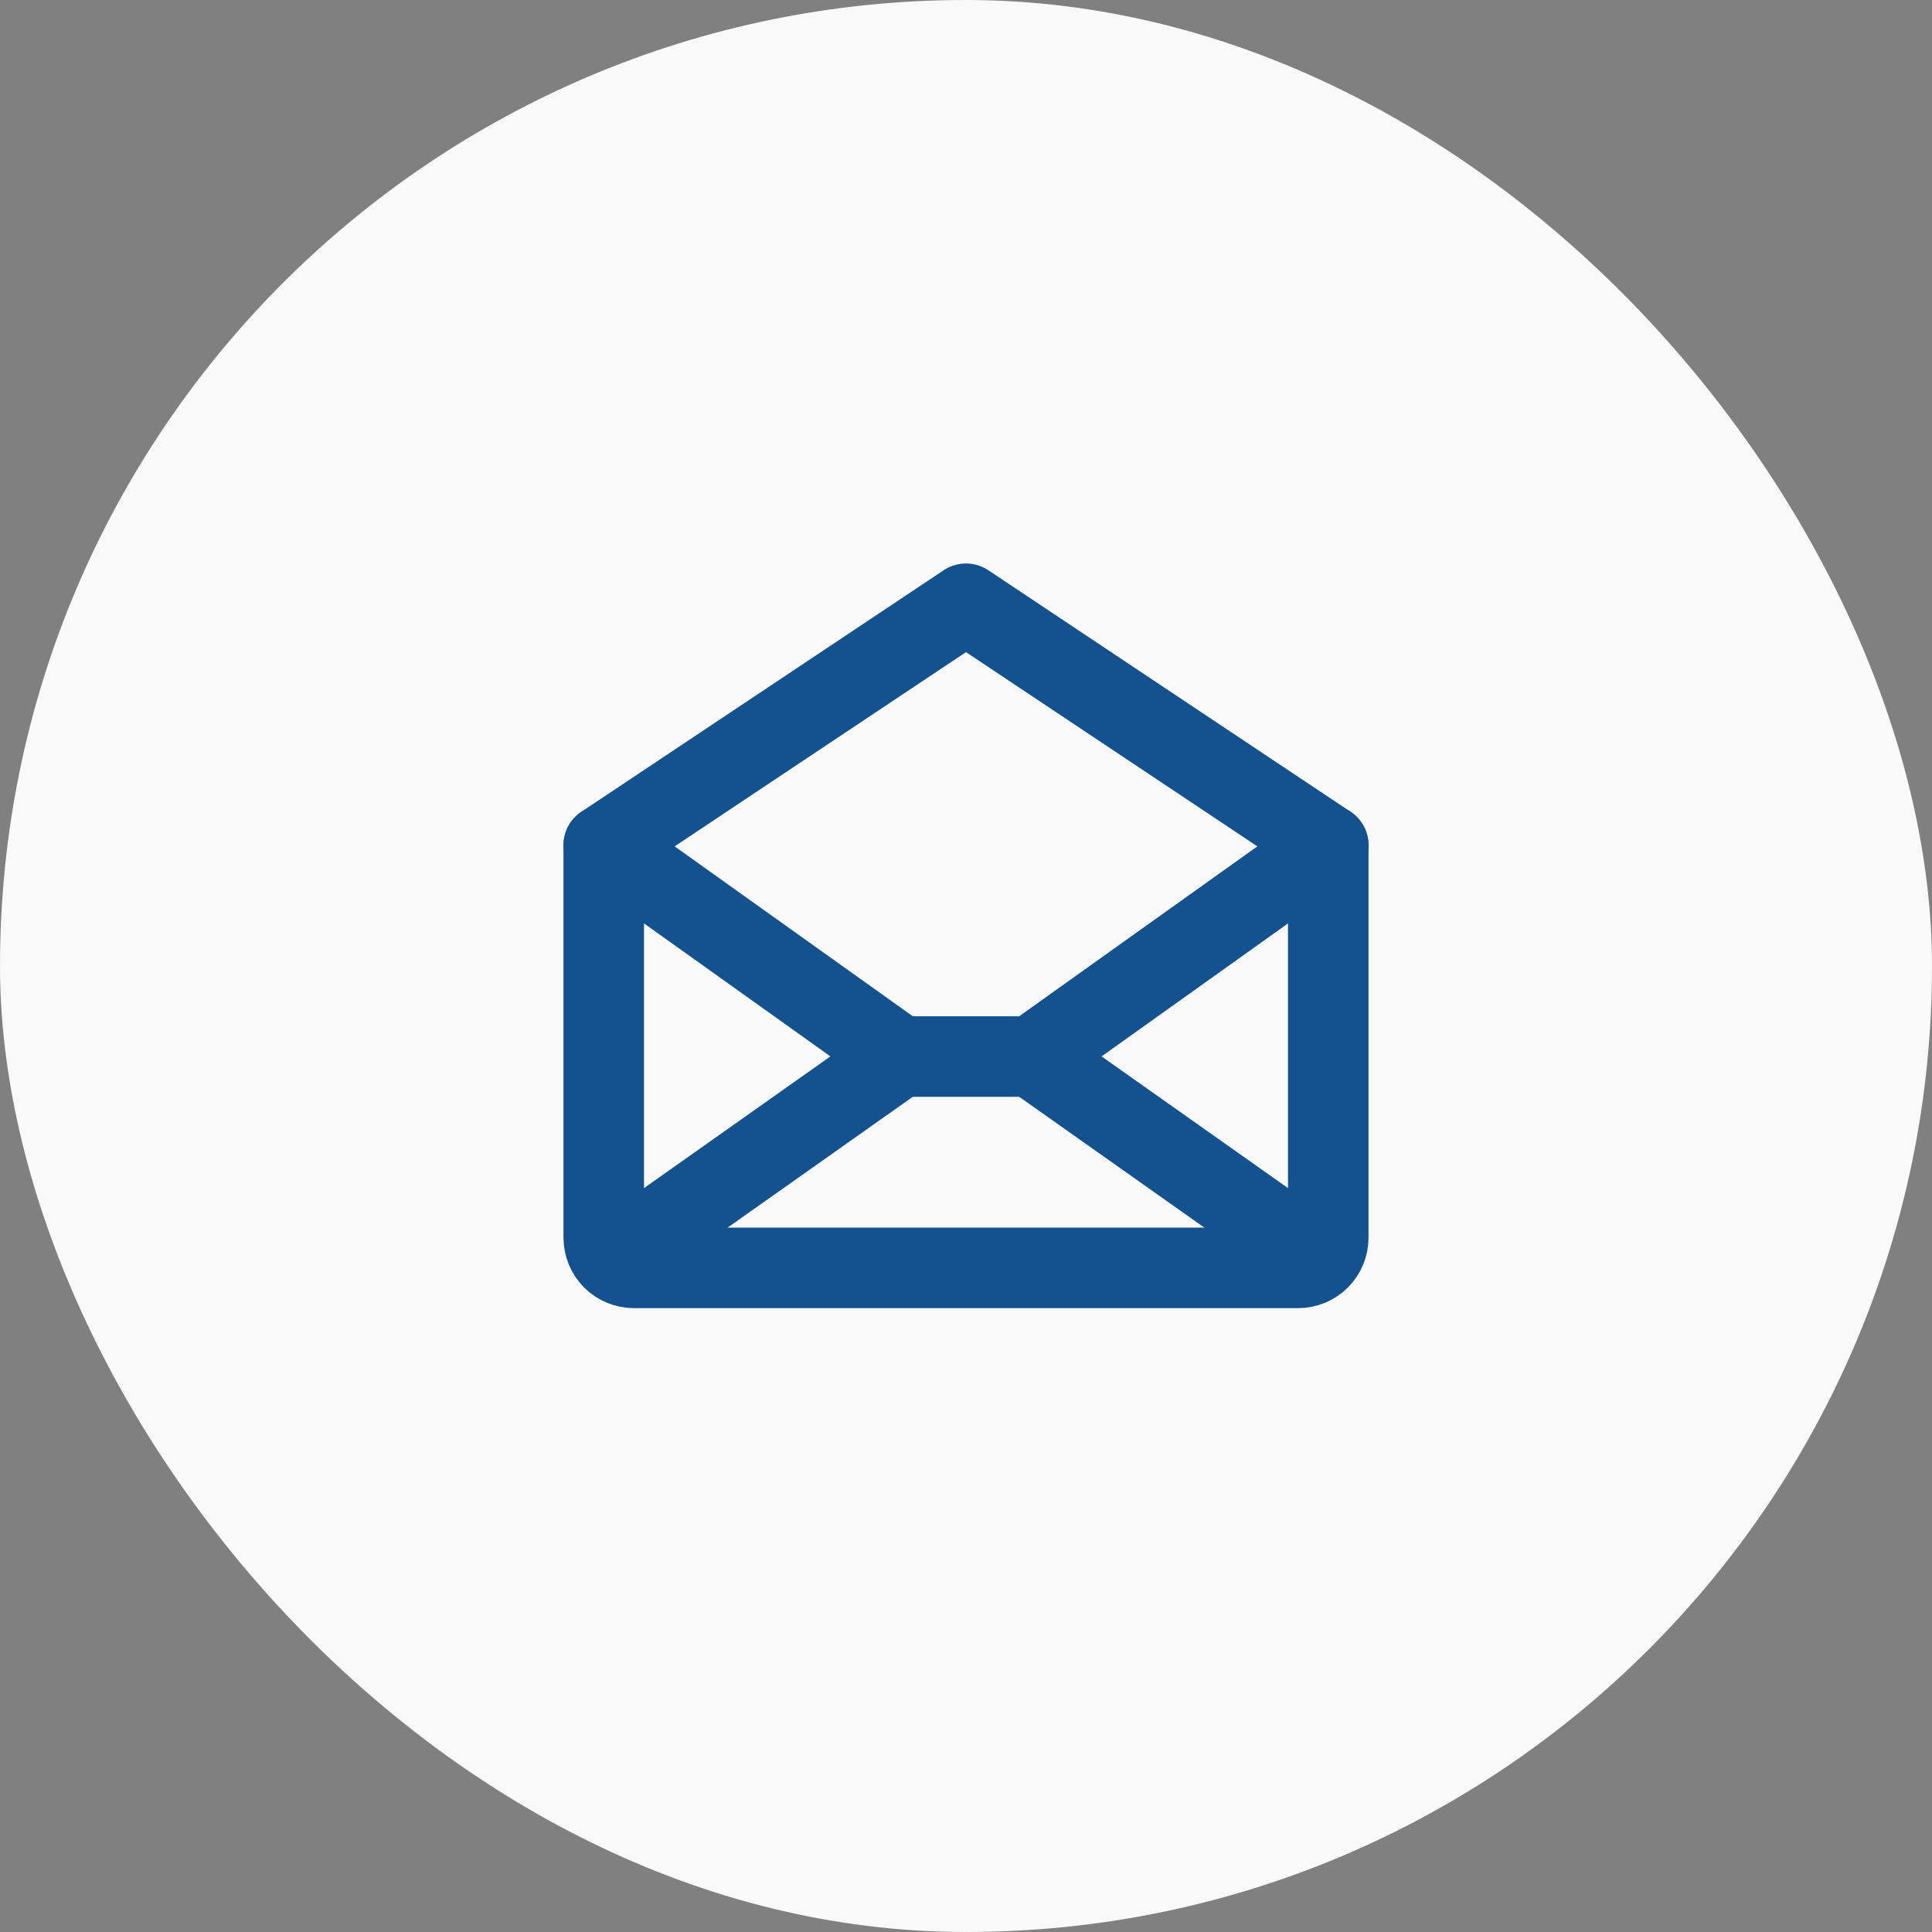
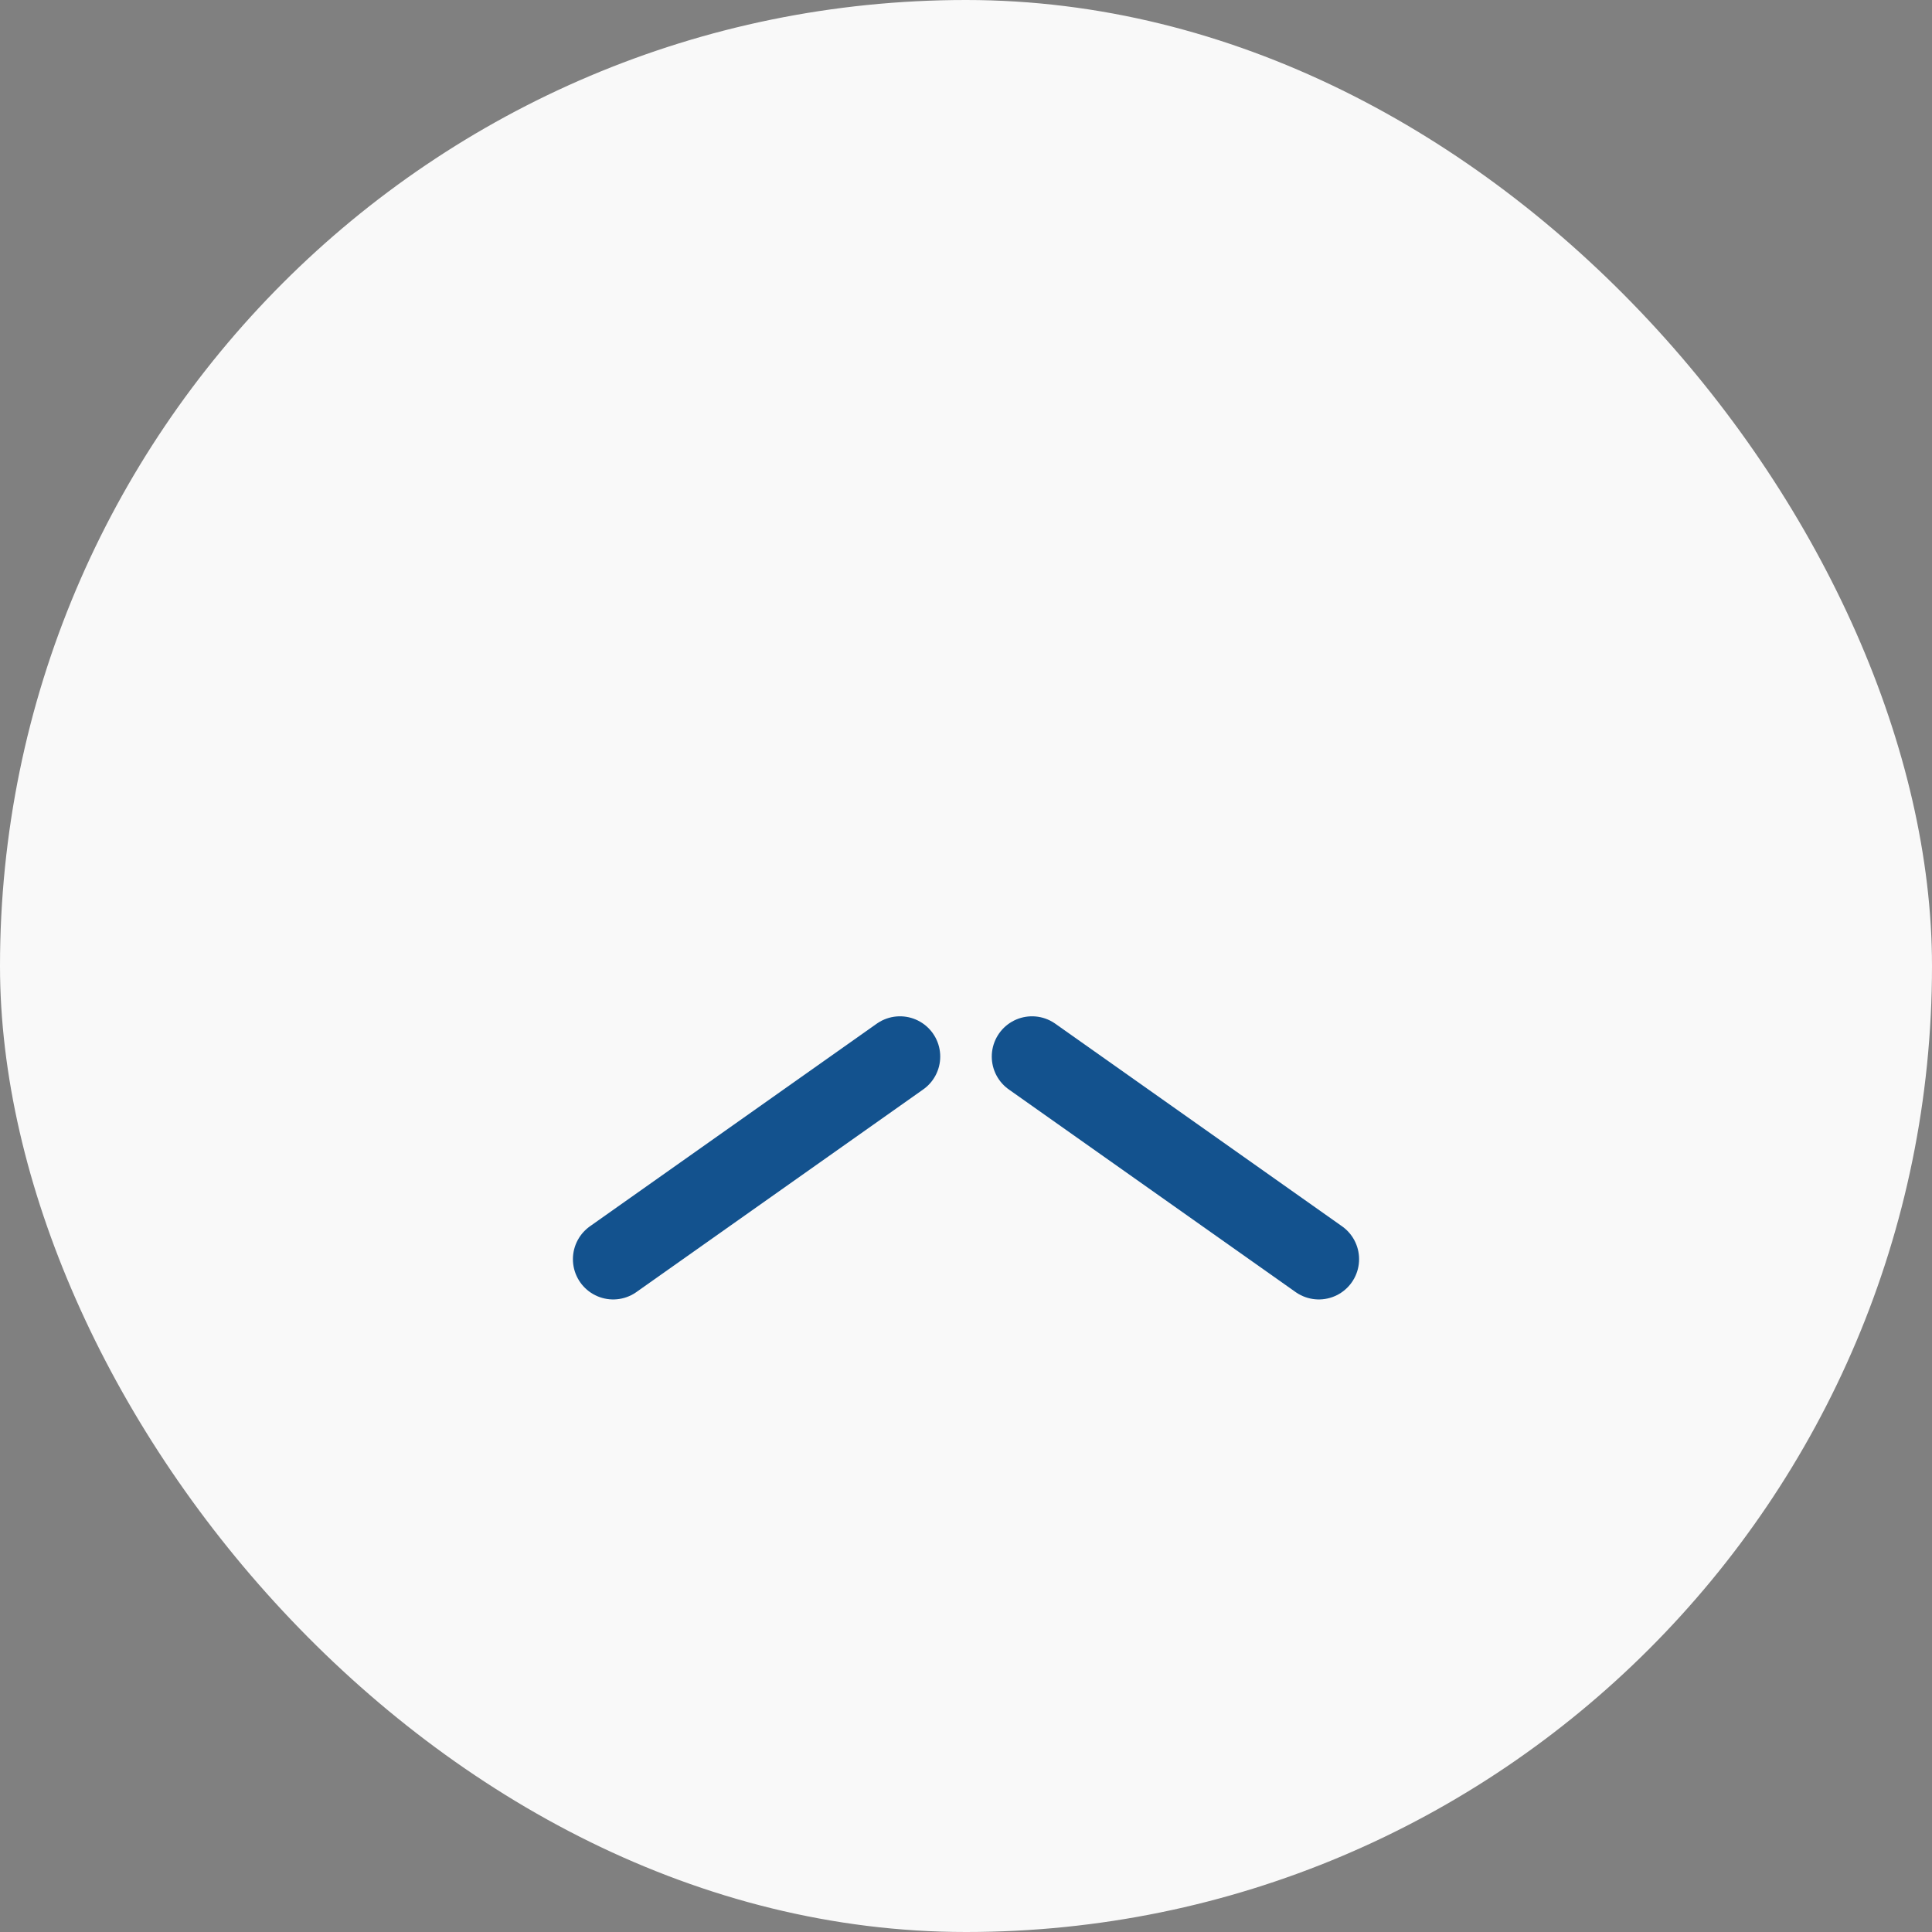
<svg xmlns="http://www.w3.org/2000/svg" width="40" height="40" viewBox="0 0 40 40" fill="none">
  <rect x="0" y="0" width="40" height="40" fill="#808080" stroke="none" />
  <rect width="40" height="40" rx="20" fill="#F9F9F9" />
-   <path d="M12.5 17.5V25.625C12.5 25.791 12.566 25.95 12.683 26.067C12.8 26.184 12.959 26.25 13.125 26.25H26.875C27.041 26.25 27.2 26.184 27.317 26.067C27.434 25.95 27.5 25.791 27.5 25.625V17.5L20 12.5L12.5 17.5Z" stroke="#13528E" stroke-width="1.667" stroke-linecap="round" stroke-linejoin="round" />
  <path d="M18.633 21.875L12.695 26.07" stroke="#13528E" stroke-width="1.667" stroke-linecap="round" stroke-linejoin="round" />
  <path d="M27.305 26.07L21.367 21.875" stroke="#13528E" stroke-width="1.667" stroke-linecap="round" stroke-linejoin="round" />
-   <path d="M27.5 17.5L21.367 21.875H18.633L12.5 17.5" stroke="#13528E" stroke-width="1.667" stroke-linecap="round" stroke-linejoin="round" />
</svg>